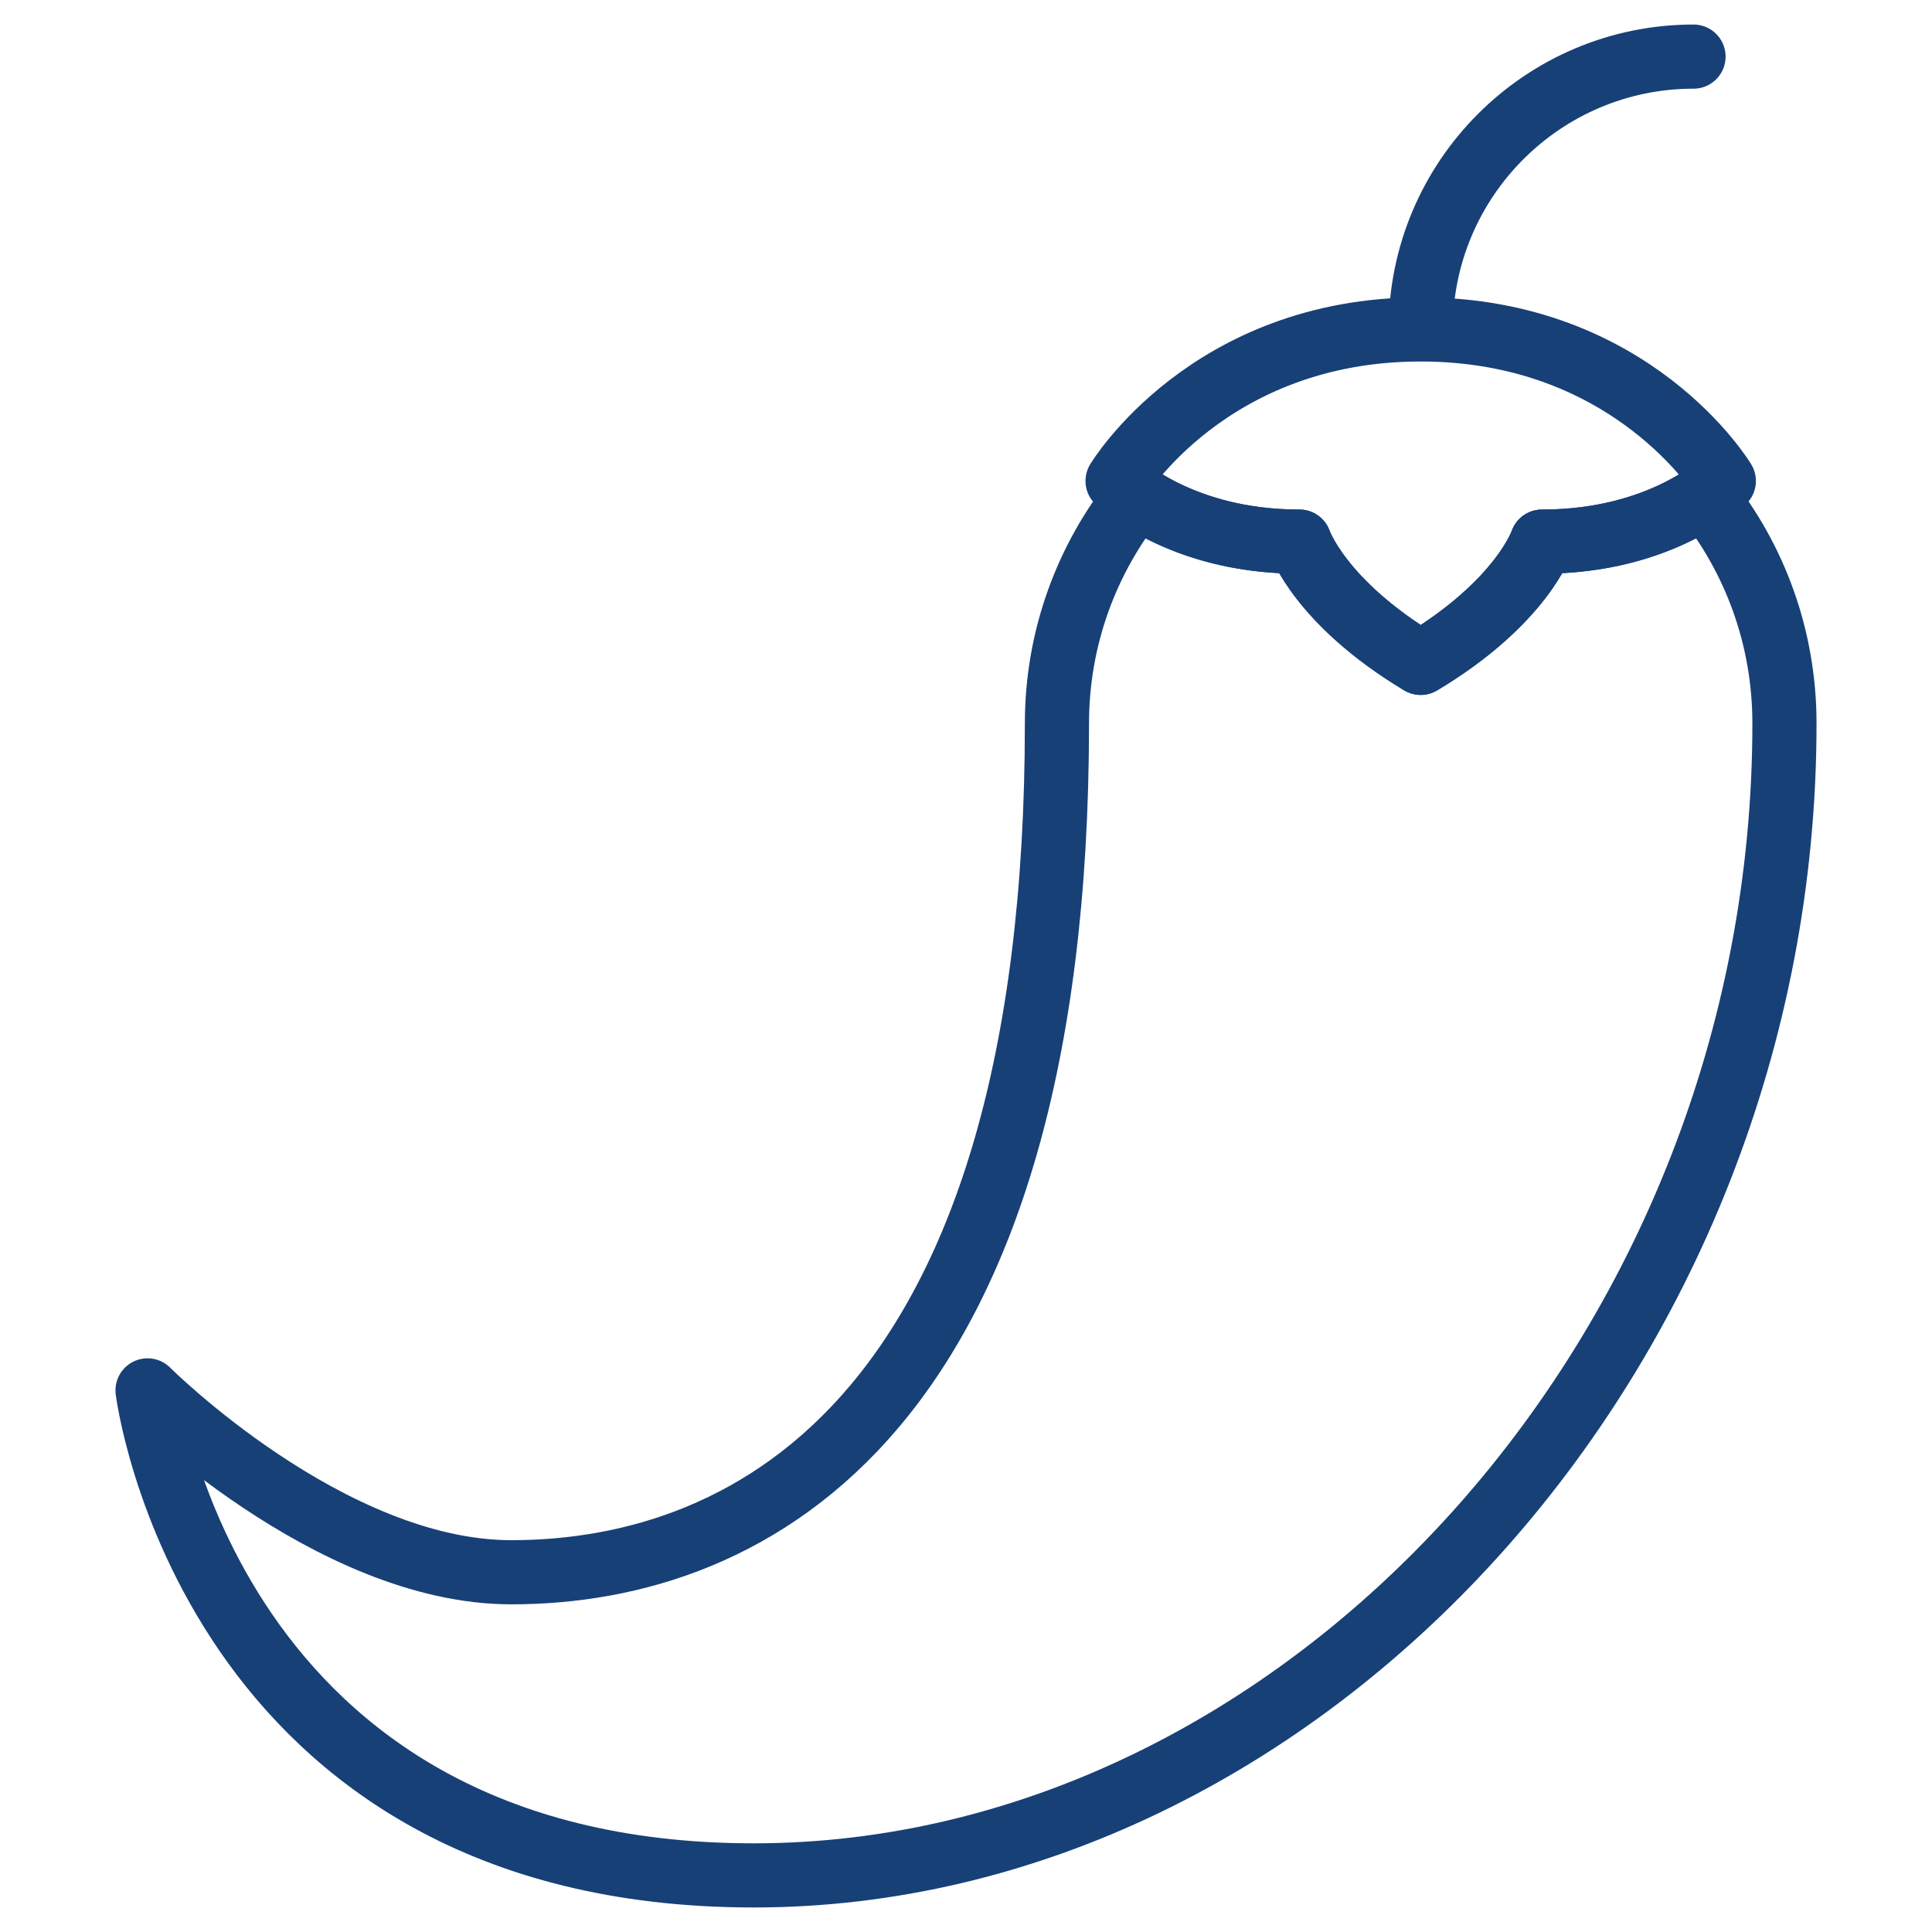
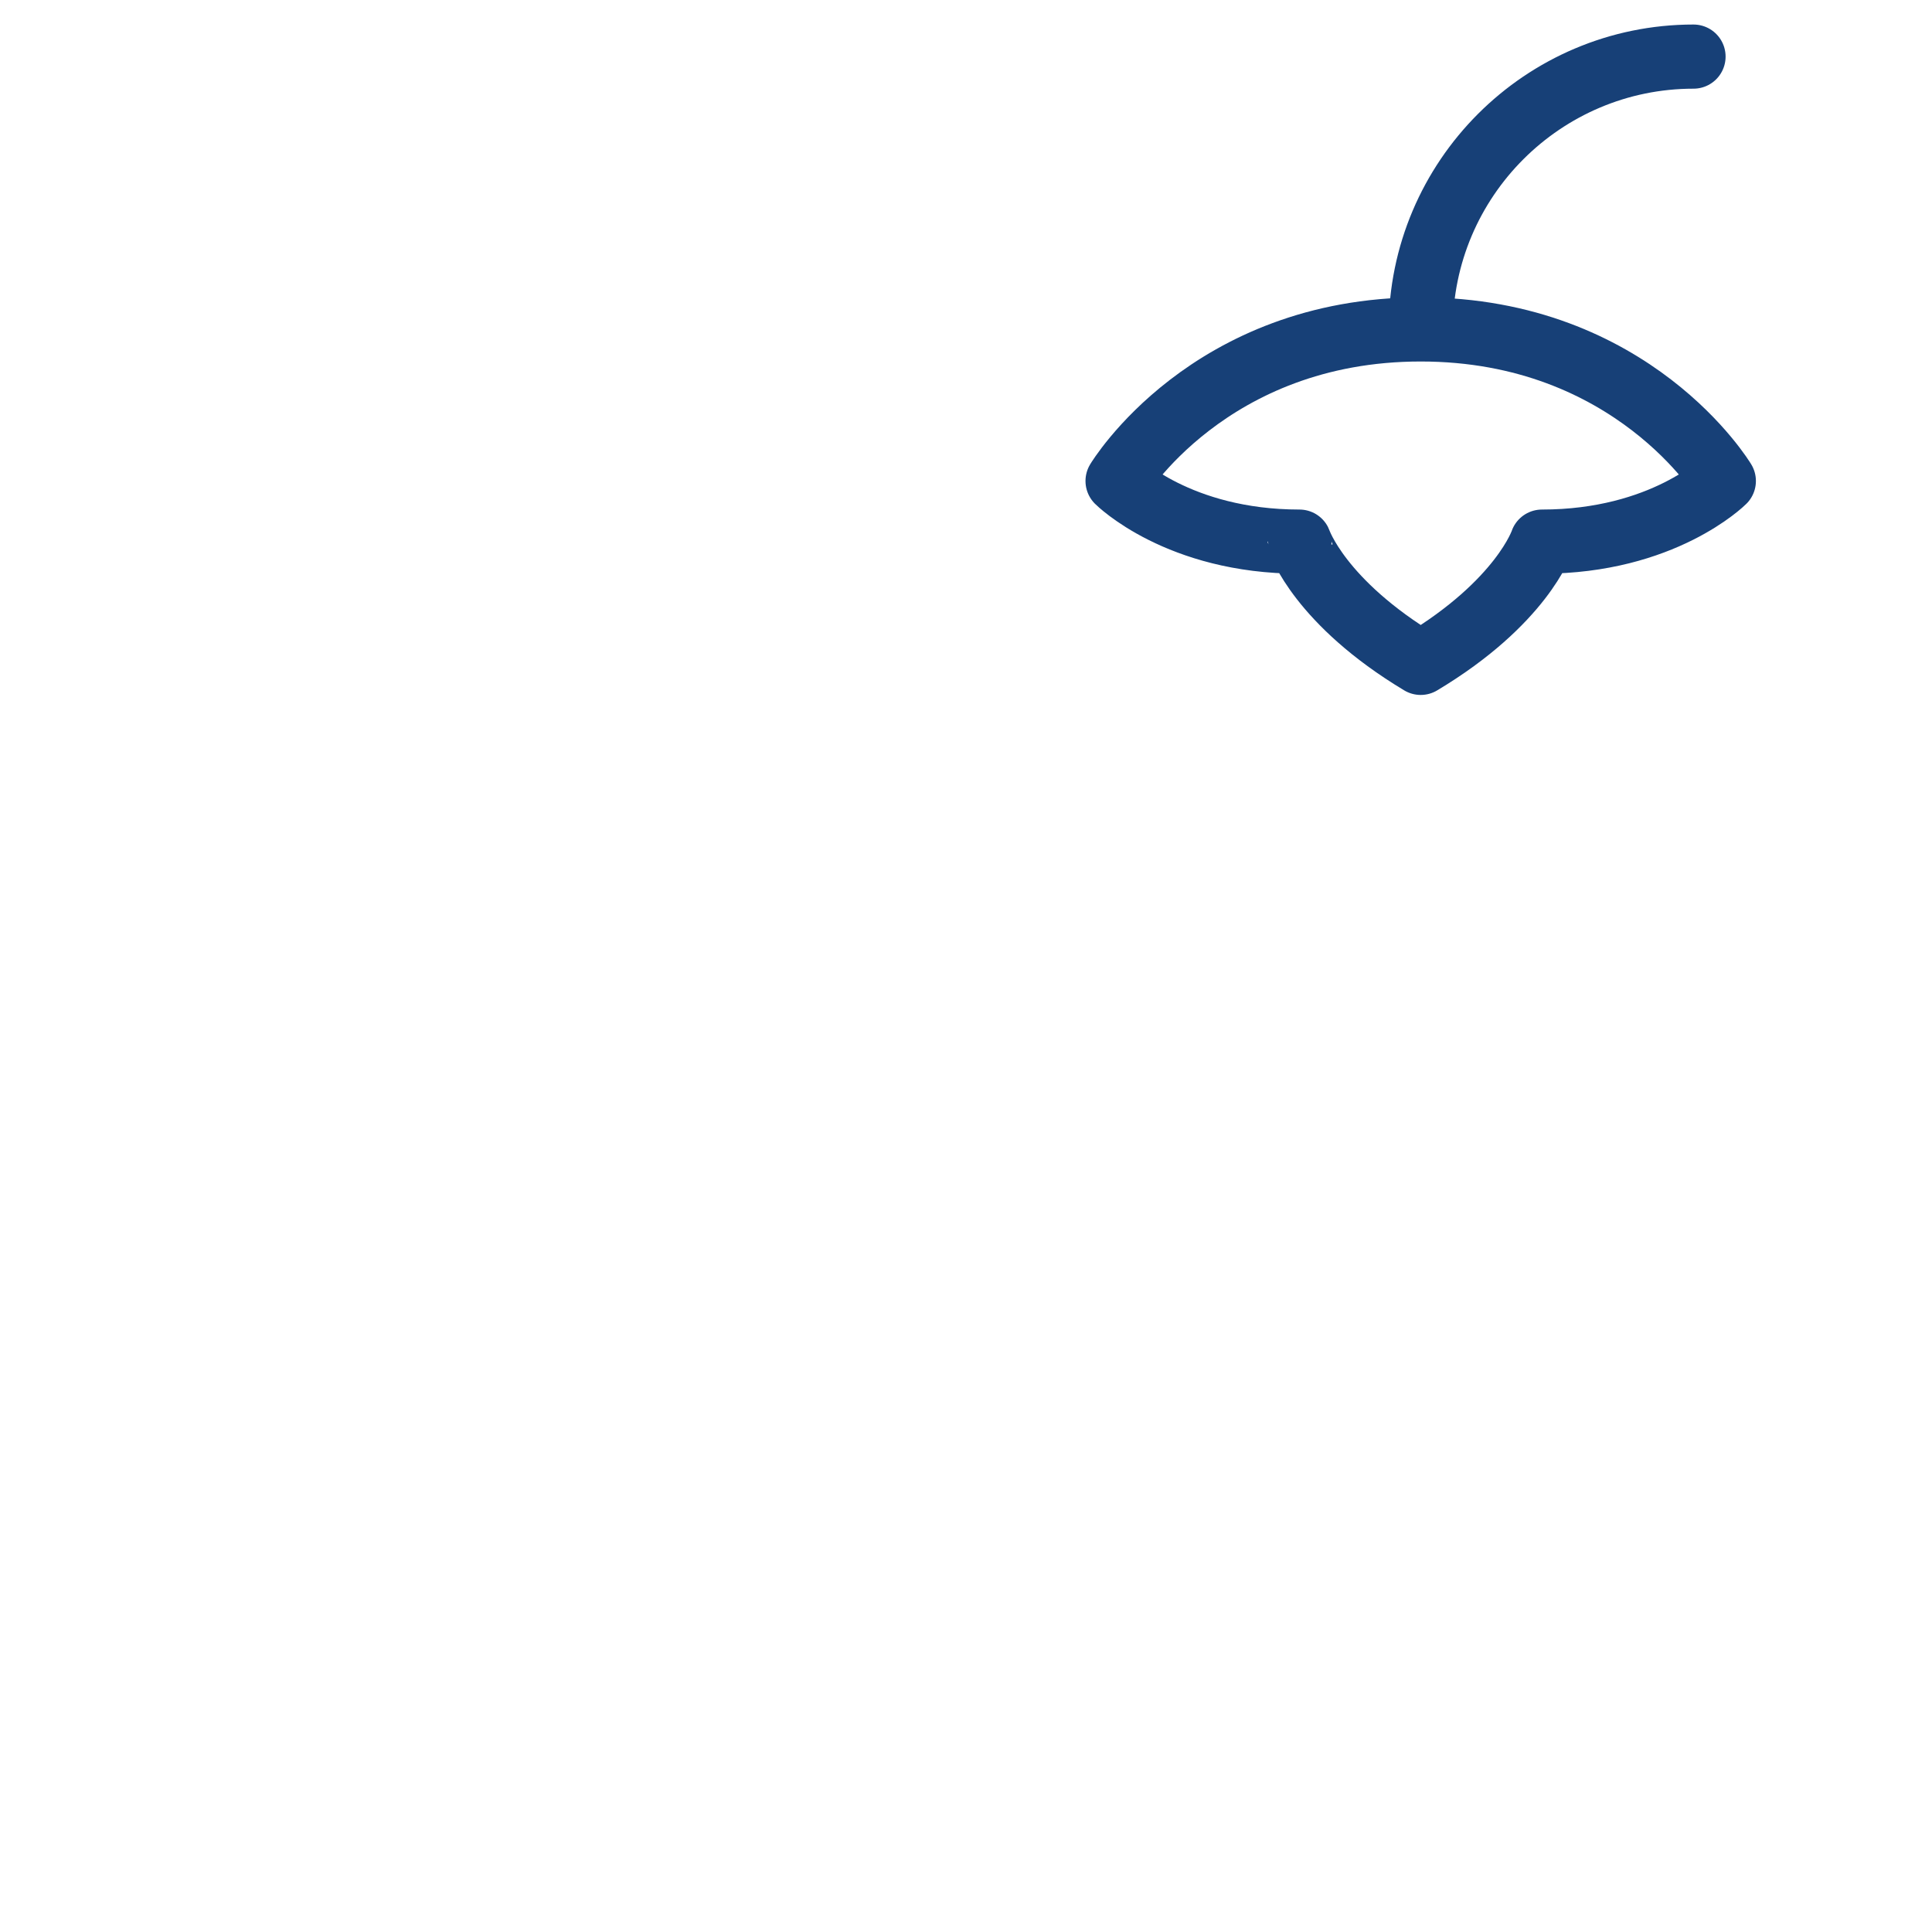
<svg xmlns="http://www.w3.org/2000/svg" width="512" height="512" x="0" y="0" viewBox="0 0 512 512" style="enable-background:new 0 0 512 512" xml:space="preserve" class="">
  <g>
    <path d="M376.5 87.3c0-39.91 32.454-72.3 72.3-72.3M376.5 175.667c26.831-16.067 32.133-32.133 32.133-32.133 32.133 0 48.2-16.067 48.2-16.067S432.733 87.3 376.5 87.3s-80.333 40.167-80.333 40.167 16.067 16.067 48.2 16.067c0-.001 5.381 16.066 32.133 32.133z" style="stroke-width: 17; stroke-linecap: round; stroke-linejoin: round; stroke-miterlimit: 10;" fill="none" stroke="#174077" stroke-width="17" stroke-linecap="round" stroke-linejoin="round" stroke-miterlimit="10" data-original="#000000" opacity="1" />
-     <path d="M301.307 131.459c-13.254 16.508-21.207 37.467-21.207 60.274 0 182.212-80.333 224.933-144.6 224.933-48.2 0-96.4-48.2-96.4-48.2S55.167 497 199.767 497 472.9 358.818 472.9 191.733c0-22.807-7.873-43.766-21.128-60.274-7.069 4.756-21.449 12.074-43.139 12.074 0 0-5.302 16.067-32.133 32.133-26.752-16.067-32.133-32.133-32.133-32.133-21.61 0-35.991-7.318-43.06-12.074z" style="stroke-width: 17; stroke-linecap: round; stroke-linejoin: round; stroke-miterlimit: 10;" fill="none" stroke="#174077" stroke-width="17" stroke-linecap="round" stroke-linejoin="round" stroke-miterlimit="10" data-original="#000000" opacity="1" />
  </g>
</svg>